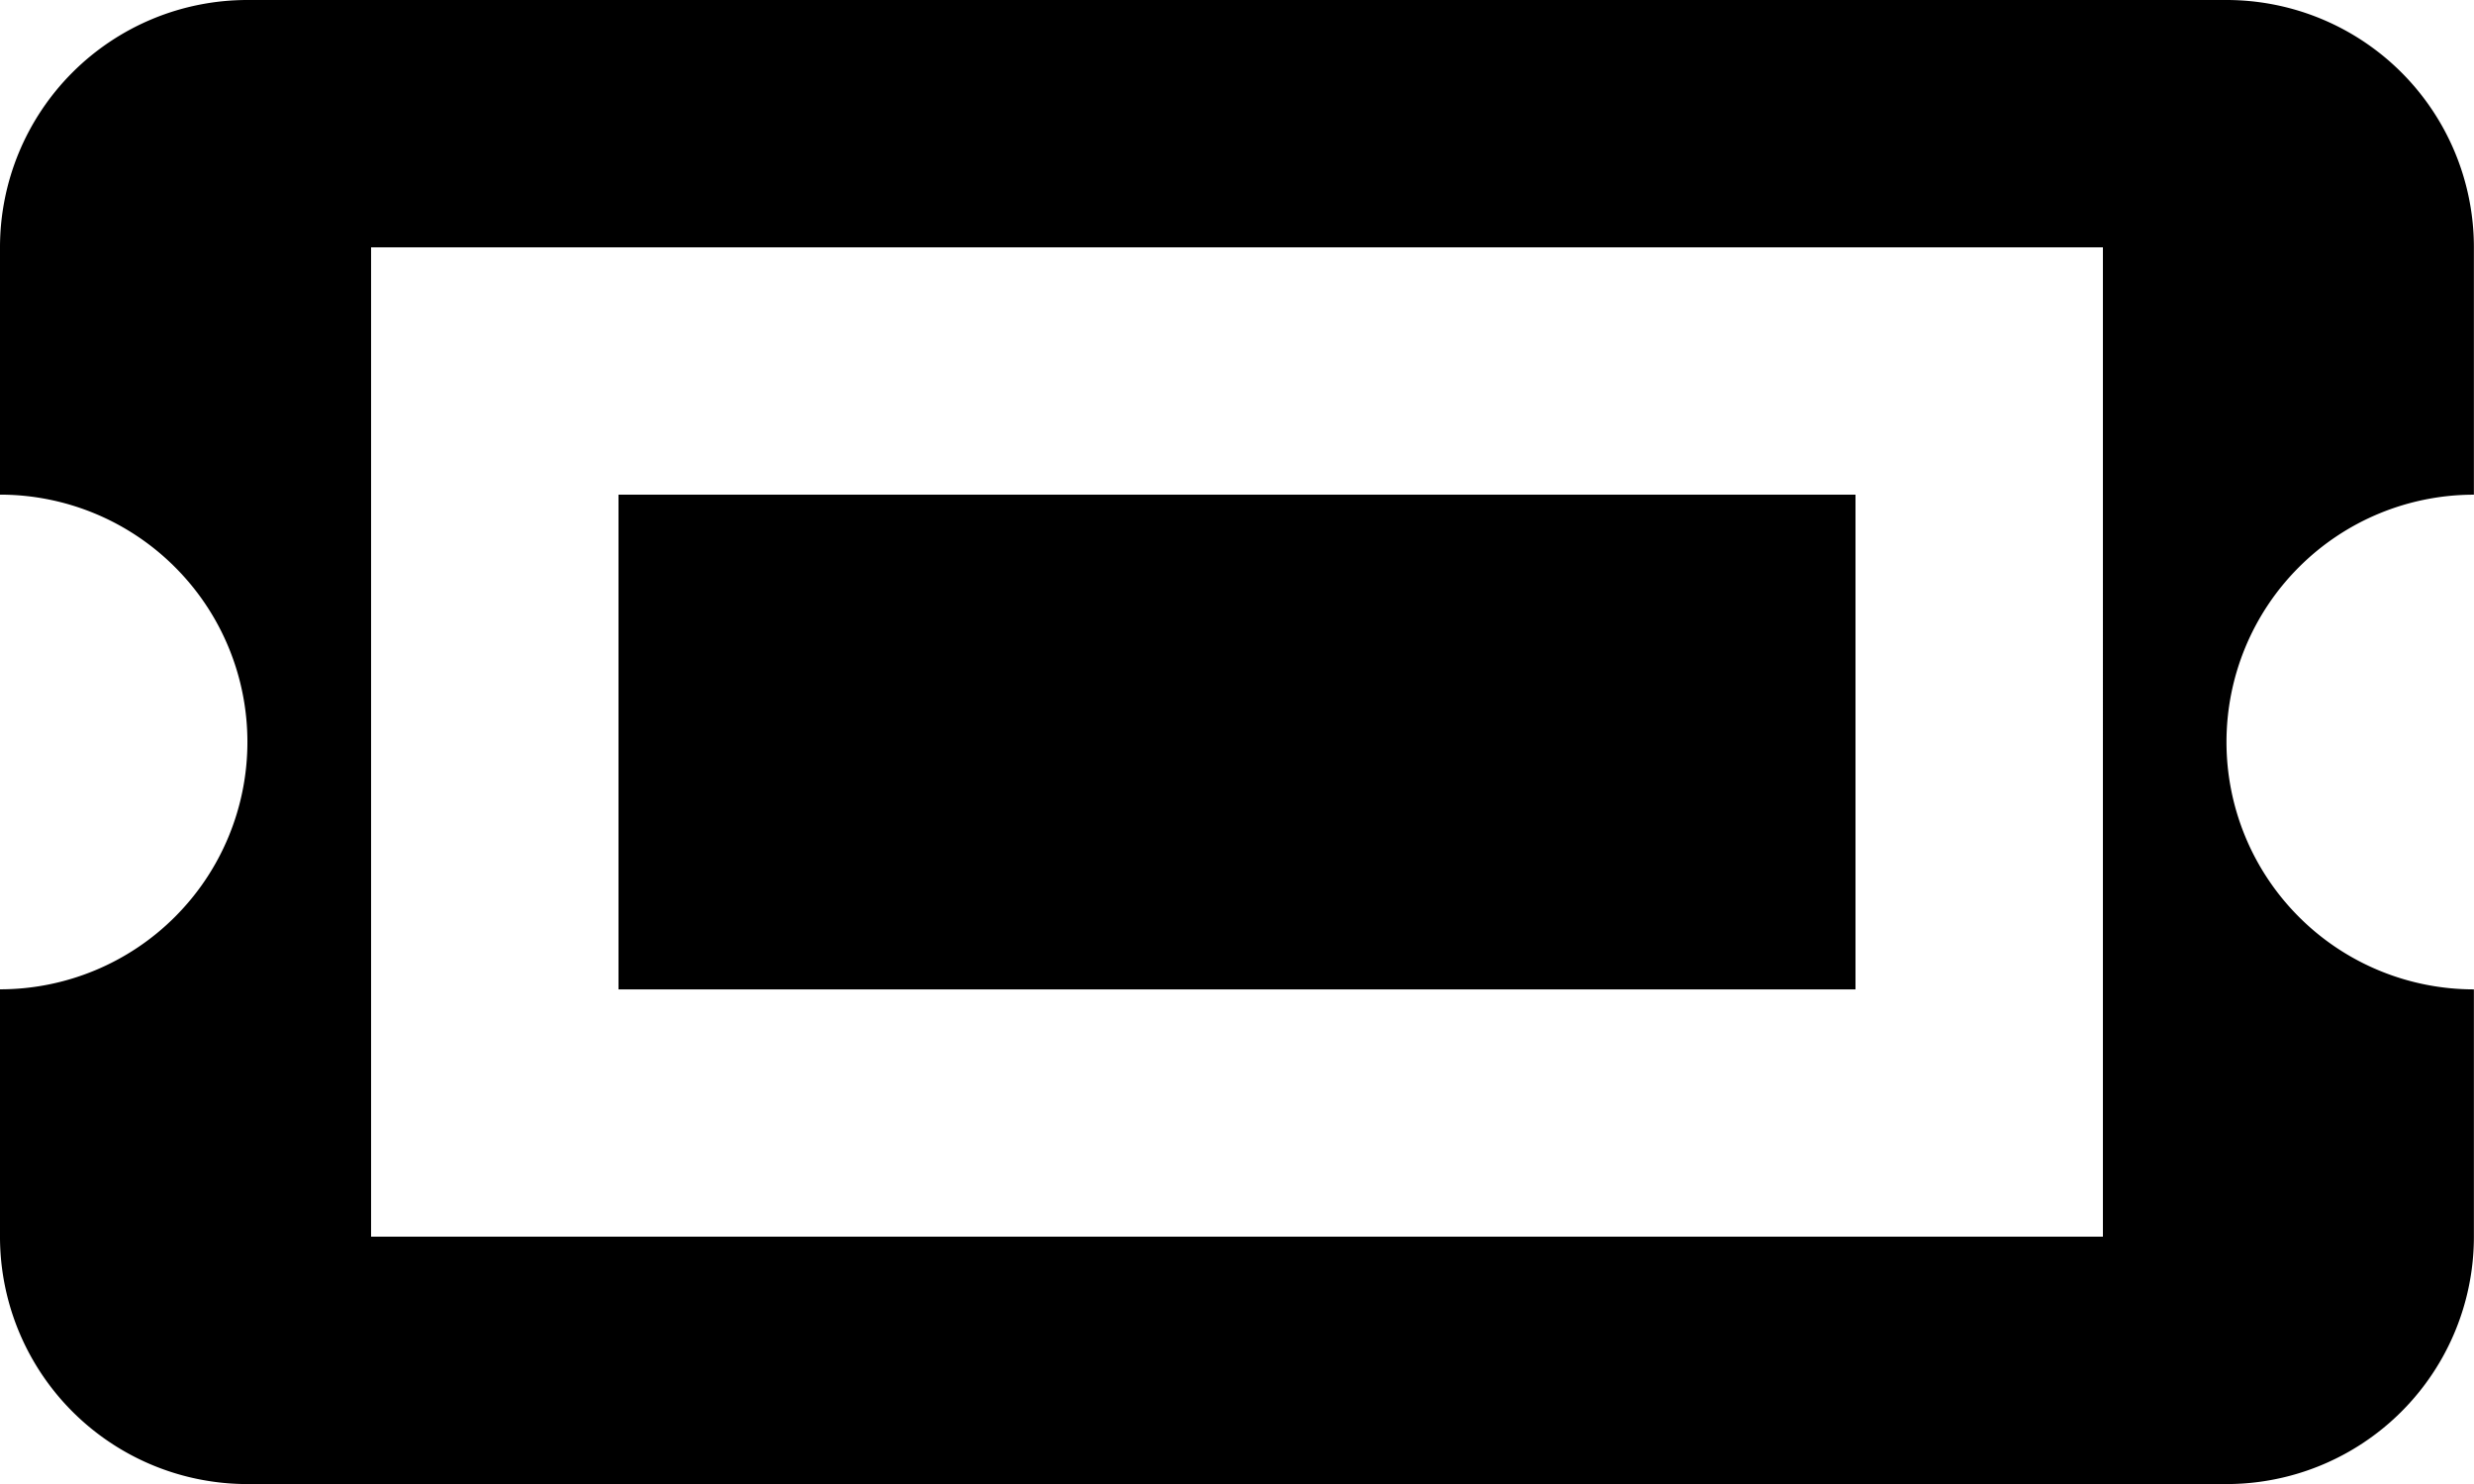
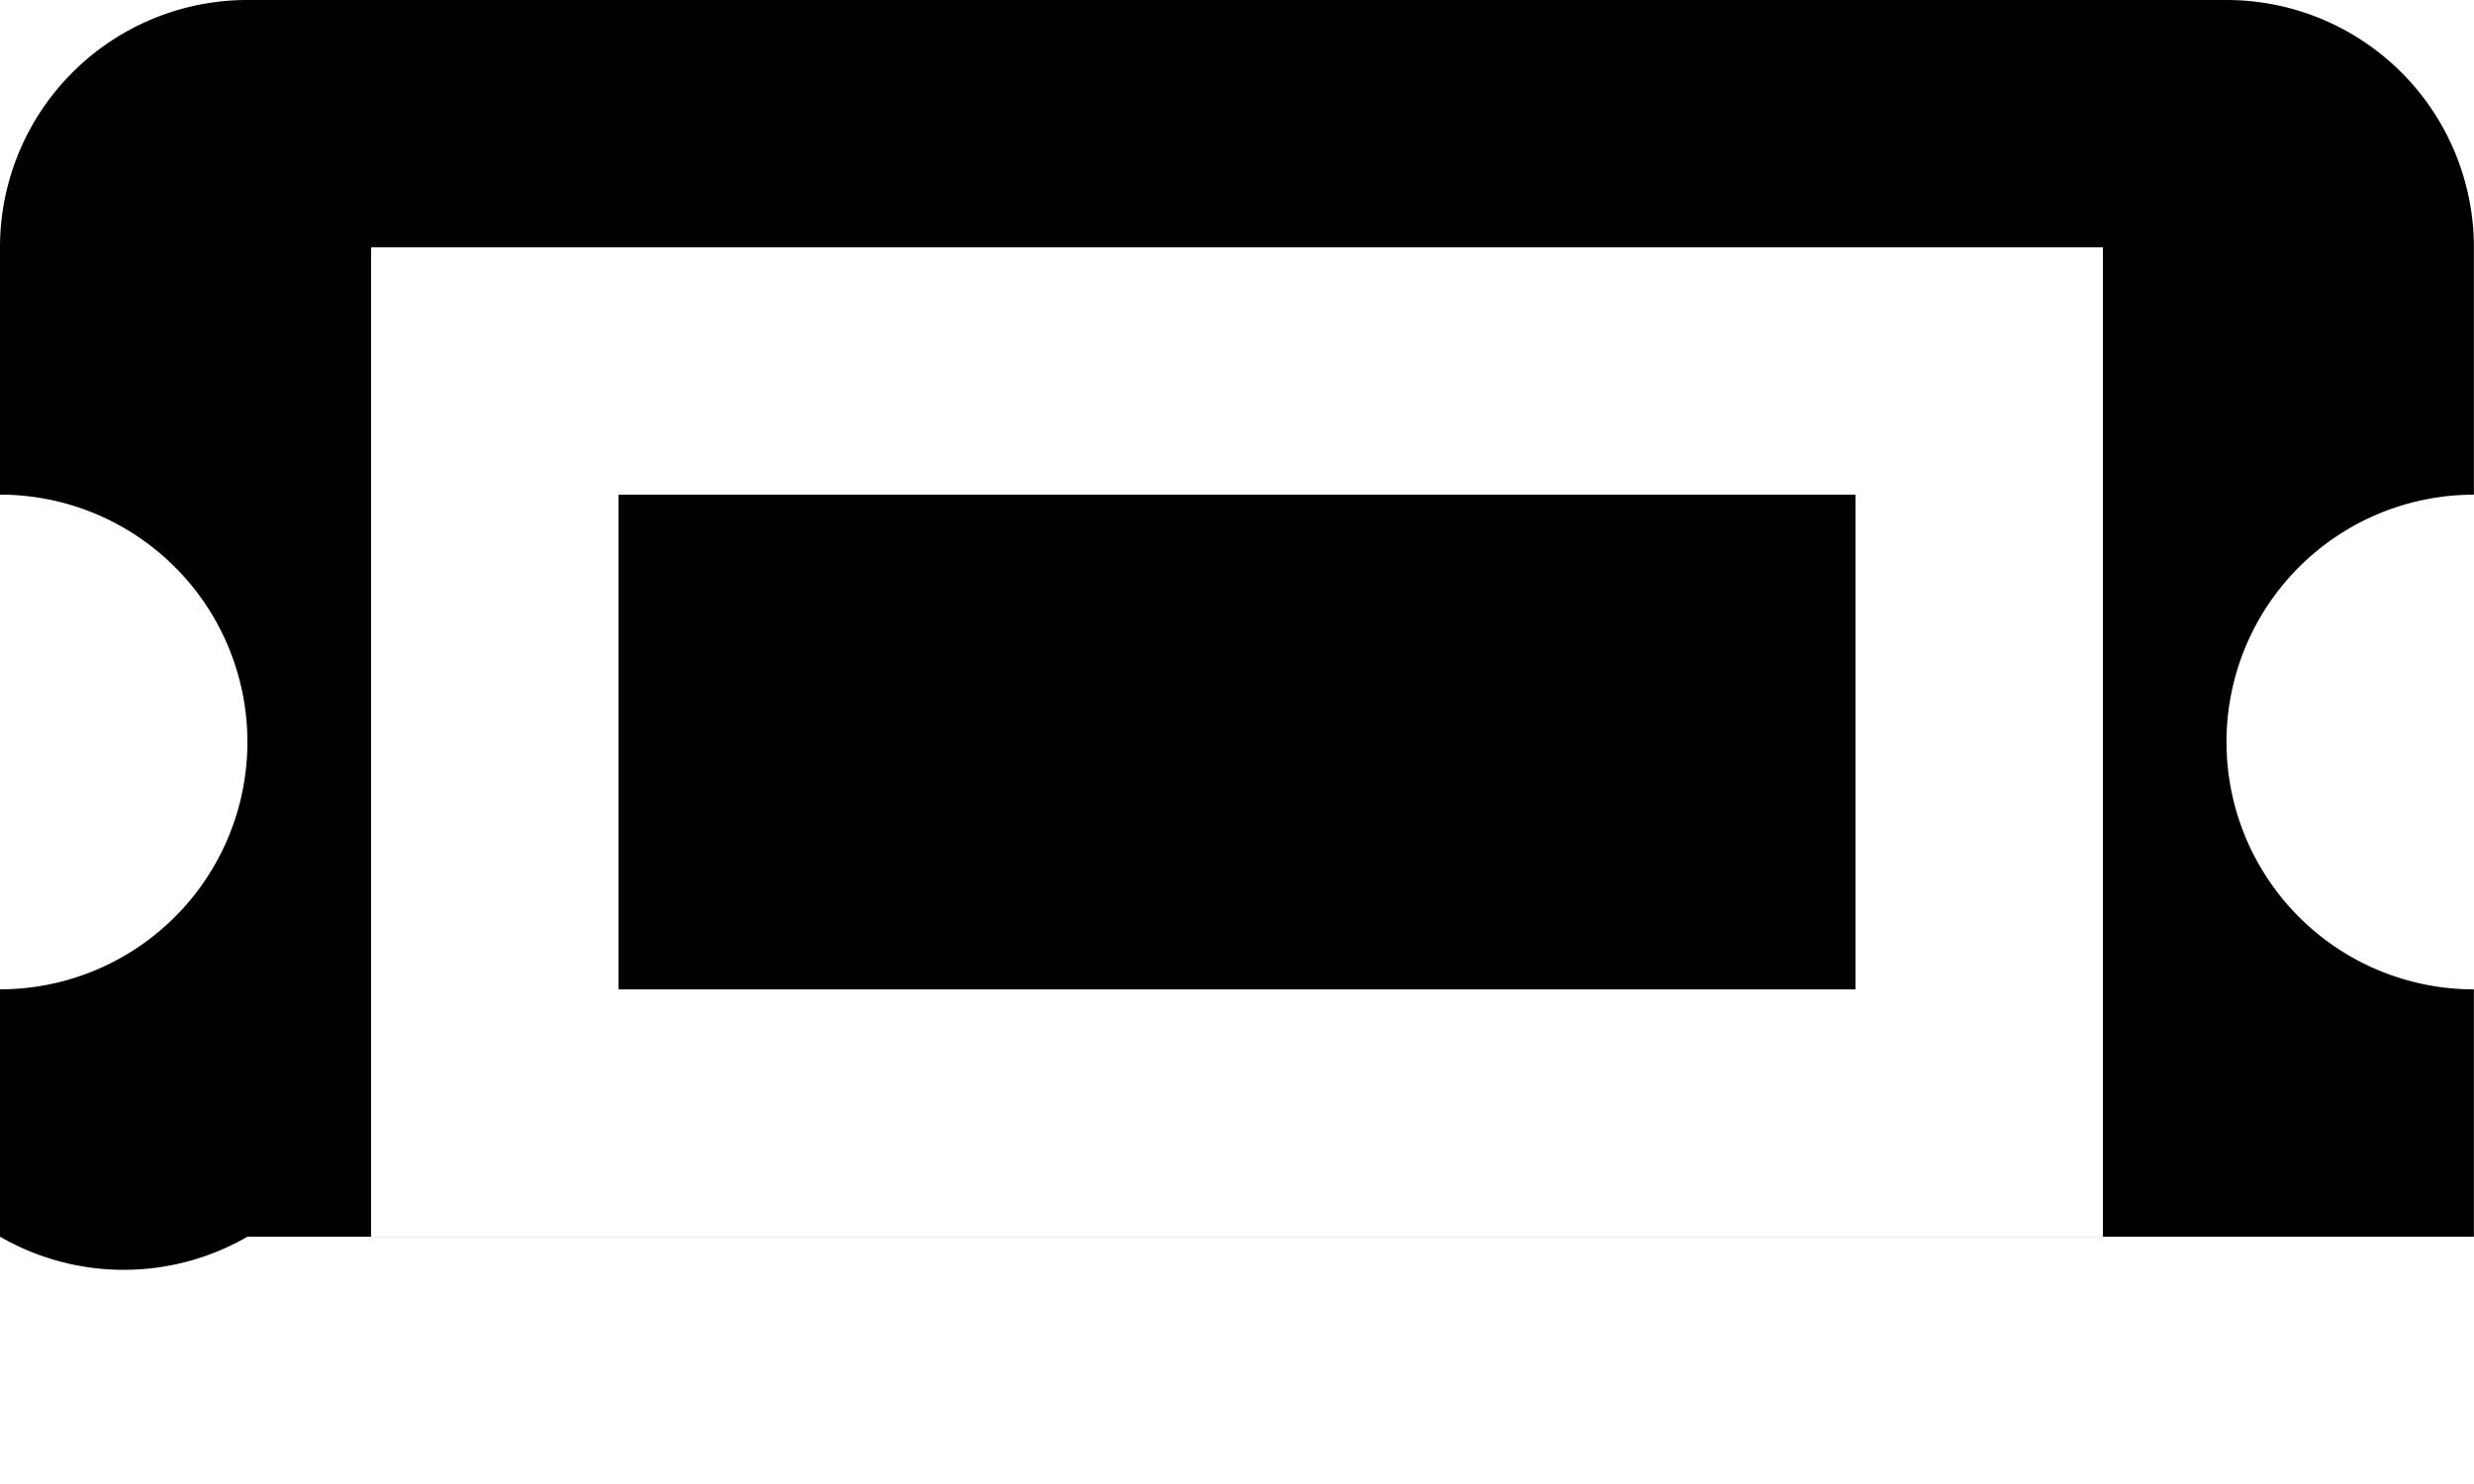
<svg xmlns="http://www.w3.org/2000/svg" width="47.628" height="28.577" viewBox="0 0 47.628 28.577">
-   <path id="ticket" d="M3,18.526V13.763A4.763,4.763,0,0,1,7.763,9h38.1a4.763,4.763,0,0,1,4.763,4.763v4.763a4.763,4.763,0,0,0,0,9.526v4.763a4.763,4.763,0,0,1-4.763,4.763H7.763A4.763,4.763,0,0,1,3,32.814V28.051a4.763,4.763,0,1,0,0-9.526Zm7.144-4.763V32.814h33.34V13.763Zm4.763,4.763H38.721v9.526H14.907Z" transform="translate(-3 -9)" fill-rule="evenodd" />
+   <path id="ticket" d="M3,18.526V13.763A4.763,4.763,0,0,1,7.763,9h38.1a4.763,4.763,0,0,1,4.763,4.763v4.763a4.763,4.763,0,0,0,0,9.526v4.763H7.763A4.763,4.763,0,0,1,3,32.814V28.051a4.763,4.763,0,1,0,0-9.526Zm7.144-4.763V32.814h33.34V13.763Zm4.763,4.763H38.721v9.526H14.907Z" transform="translate(-3 -9)" fill-rule="evenodd" />
</svg>